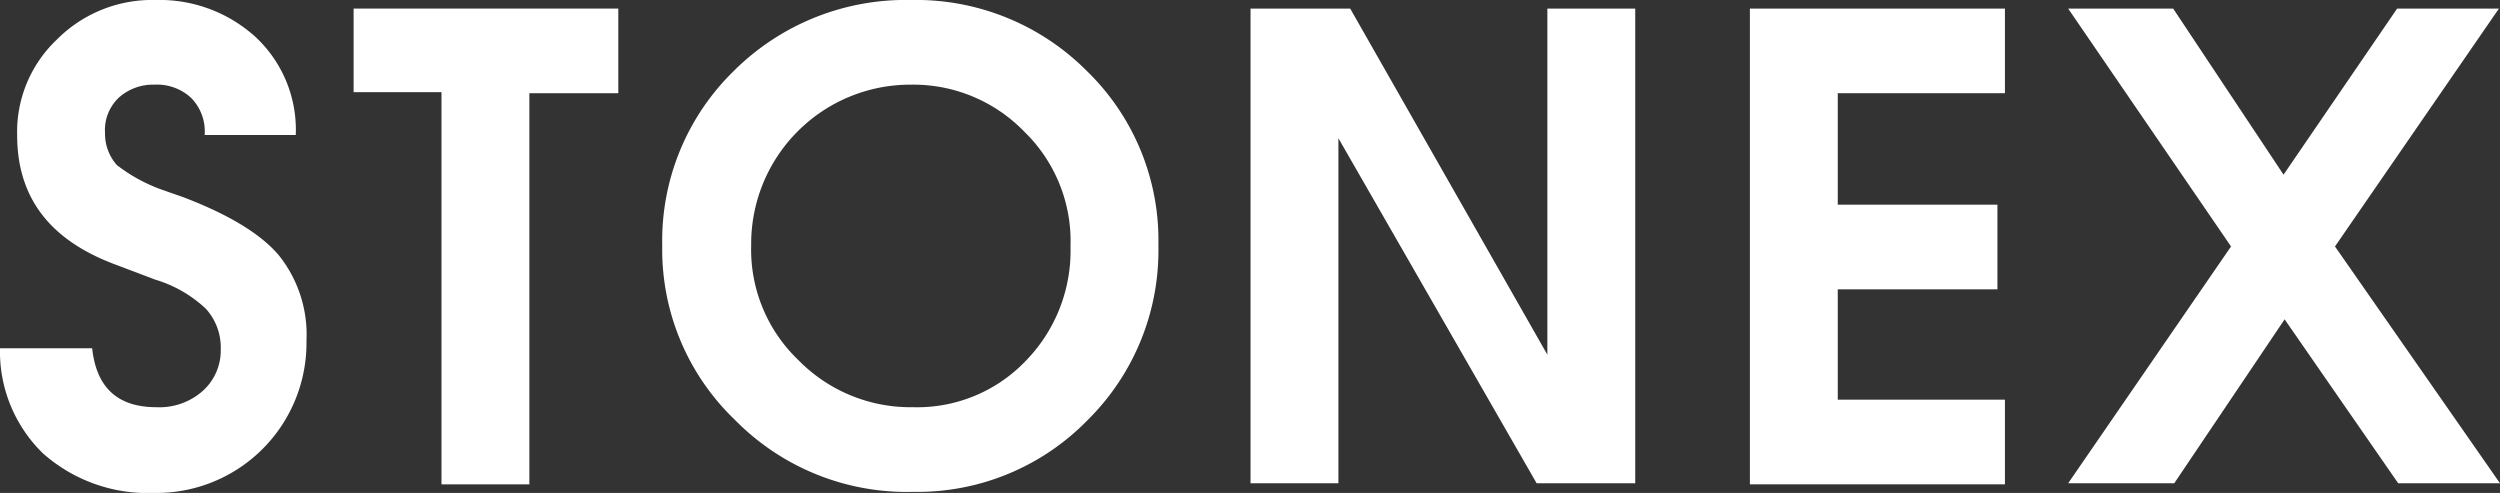
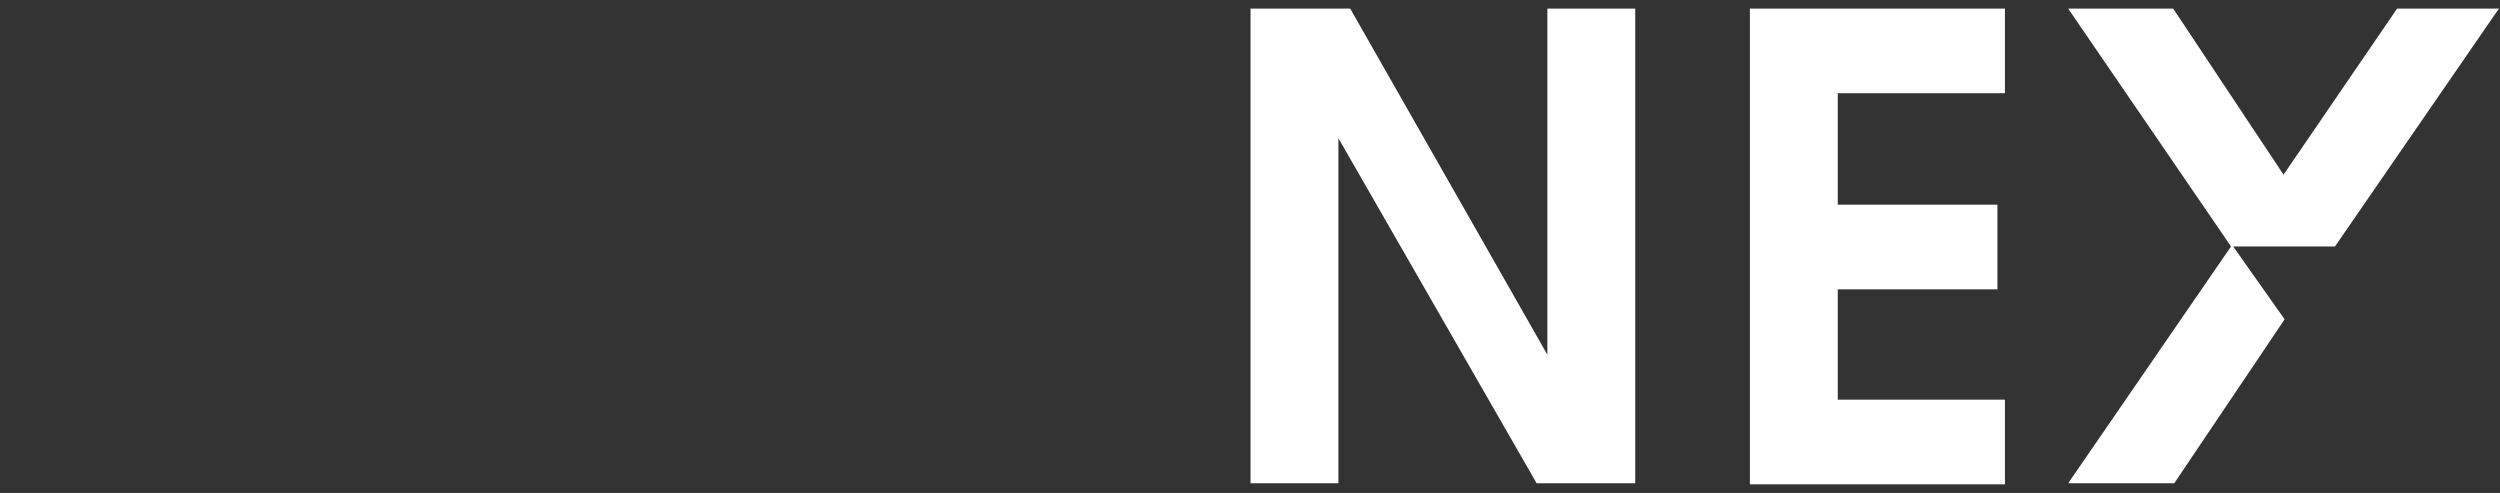
<svg xmlns="http://www.w3.org/2000/svg" id="Layer_1" data-name="Layer 1" viewBox="0 0 233.3 46">
  <rect x="0" y="0" width="233.3" height="46" fill="#333333" stroke="none" />
  <defs>
    <style>.cls-1{fill:#fff;}</style>
  </defs>
  <title>stonex</title>
-   <path class="cls-1" d="M0,32.5H8.6C9,36.2,11,38,14.6,38a6.09,6.09,0,0,0,4.3-1.5,5.07,5.07,0,0,0,1.7-3.9,5.38,5.38,0,0,0-1.4-3.8,11.85,11.85,0,0,0-4.7-2.7l-3.7-1.4c-6.2-2.3-9.2-6.3-9.2-12.1A11.85,11.85,0,0,1,5.3,3.7,12.52,12.52,0,0,1,14.5,0a13.33,13.33,0,0,1,9.4,3.5,11.84,11.84,0,0,1,3.7,9.1H19.1a4.46,4.46,0,0,0-1.3-3.5,4.7,4.7,0,0,0-3.4-1.2,4.79,4.79,0,0,0-3.3,1.2,4.16,4.16,0,0,0-1.3,3.3,4.43,4.43,0,0,0,1.1,3,15.27,15.27,0,0,0,4.2,2.3l2,.7c4.2,1.6,7.2,3.4,8.9,5.4a11.84,11.84,0,0,1,2.6,8A14,14,0,0,1,14.4,46,14.73,14.73,0,0,1,4,42.3,13.26,13.26,0,0,1,0,32.5Z" transform="translate(0 0)" />
-   <path class="cls-1" d="M41.2,45.1V8.6H33V.8H57.7V8.7H49.4V45.2H41.2Z" transform="translate(0 0)" />
-   <path class="cls-1" d="M85,0a22.48,22.48,0,0,1,16.4,6.6,22,22,0,0,1,6.7,16.3,22.25,22.25,0,0,1-6.6,16.3,22.18,22.18,0,0,1-16.3,6.7,22.47,22.47,0,0,1-16.6-6.7,22,22,0,0,1-6.8-16.3A22.11,22.11,0,0,1,68.5,6.6,22.71,22.71,0,0,1,85,0Zm0,7.9a14.85,14.85,0,0,0-14.9,15,14.26,14.26,0,0,0,4.4,10.7A14.64,14.64,0,0,0,85.2,38a14,14,0,0,0,10.5-4.3A14.71,14.71,0,0,0,99.9,23a14.24,14.24,0,0,0-4.3-10.7A14.42,14.42,0,0,0,85,7.9Z" transform="translate(0 0)" />
  <path class="cls-1" d="M116.7,45.1V.8H126l18.4,32.3V.8h8.2V45.1h-9.2L124.9,12.9V45.1Z" transform="translate(0 0)" />
  <path class="cls-1" d="M163.3,45.1V.8h23.8V8.7H171.5V19.1h14.9V27H171.5V37.3h15.6v7.9H163.3Z" transform="translate(0 0)" />
-   <path class="cls-1" d="M193,45.1,208.2,23,193,.8h9.8l10.3,15.5L223.7.8h9.5L217.9,23l15.4,22.1h-9.5L213.2,29.8,202.9,45.1Z" transform="translate(0 0)" />
+   <path class="cls-1" d="M193,45.1,208.2,23,193,.8h9.8l10.3,15.5L223.7.8h9.5L217.9,23h-9.5L213.2,29.8,202.9,45.1Z" transform="translate(0 0)" />
</svg>